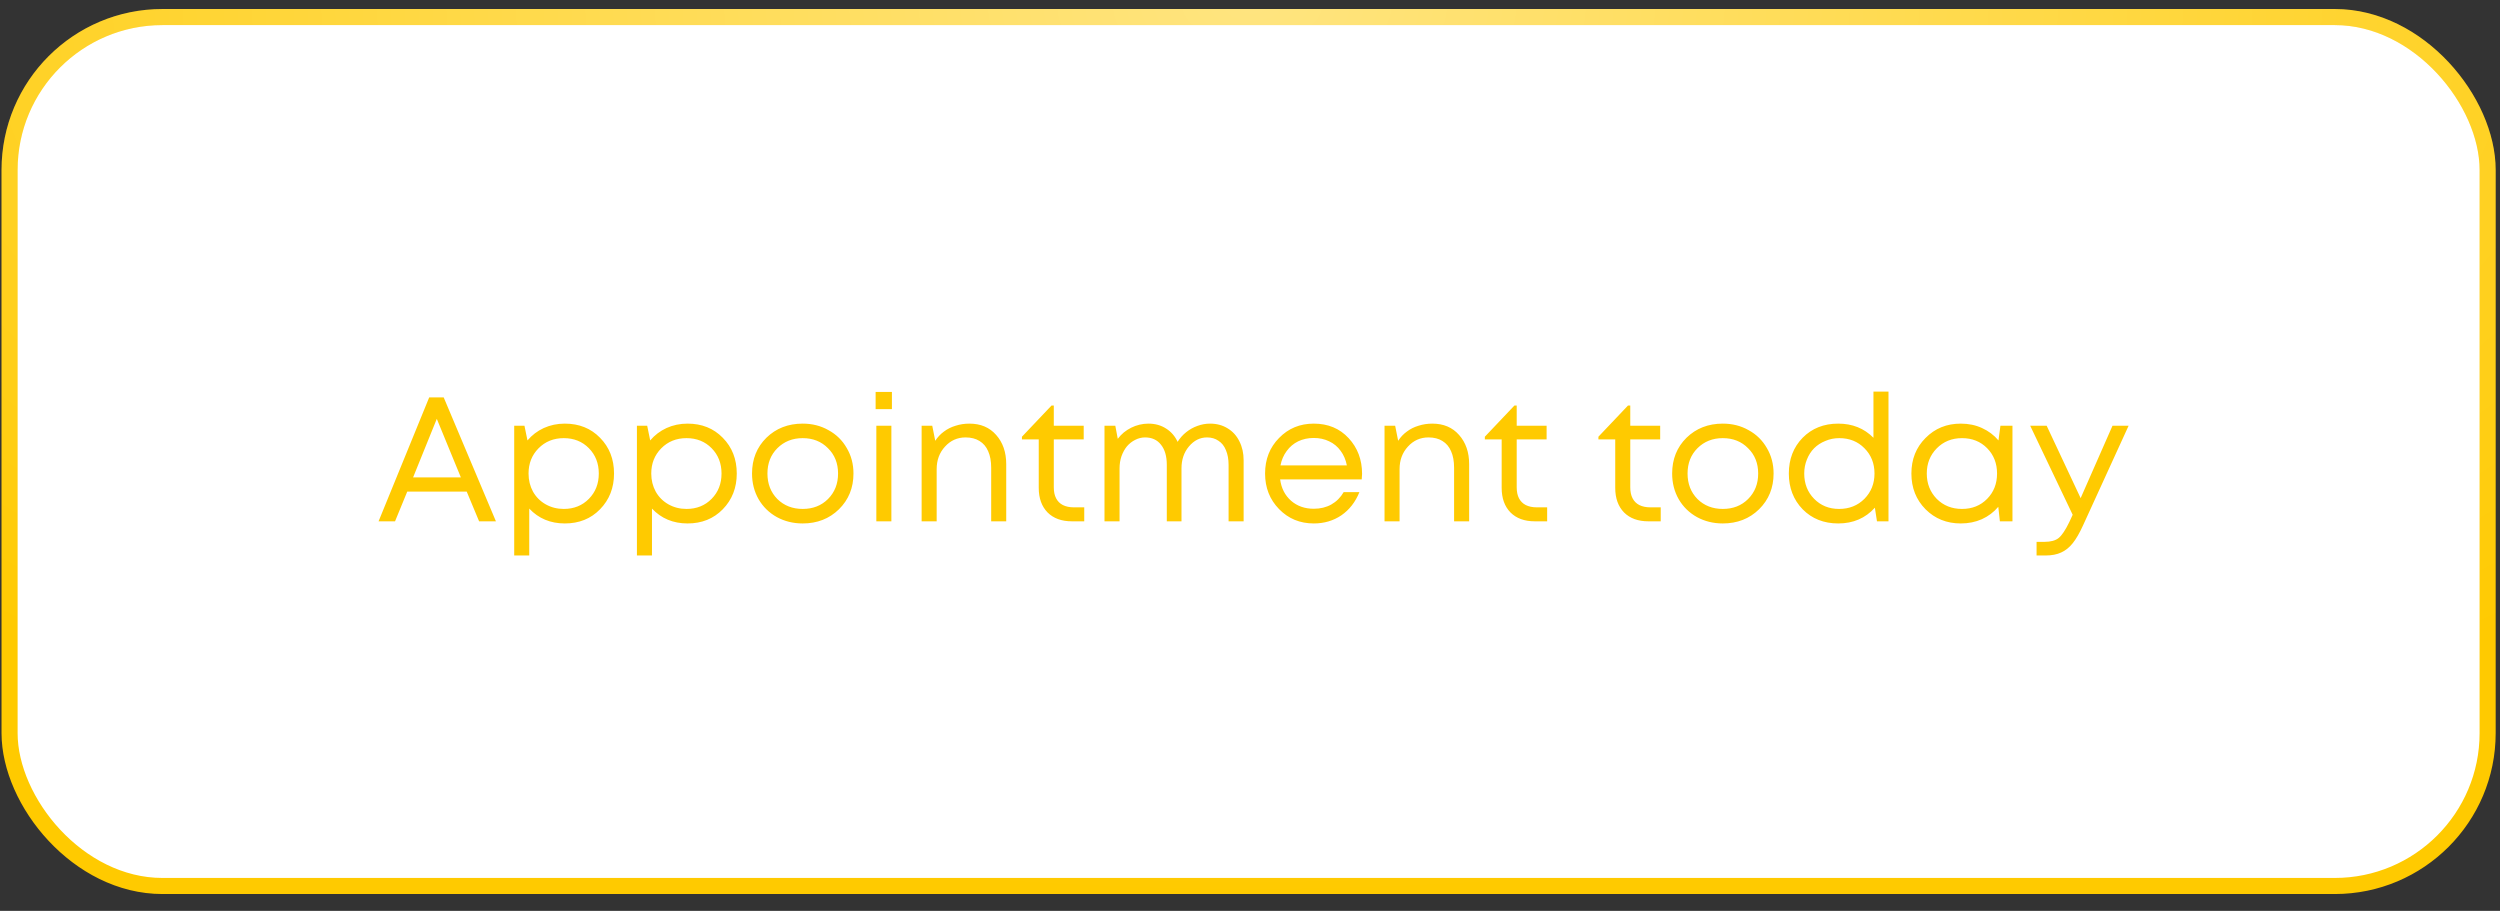
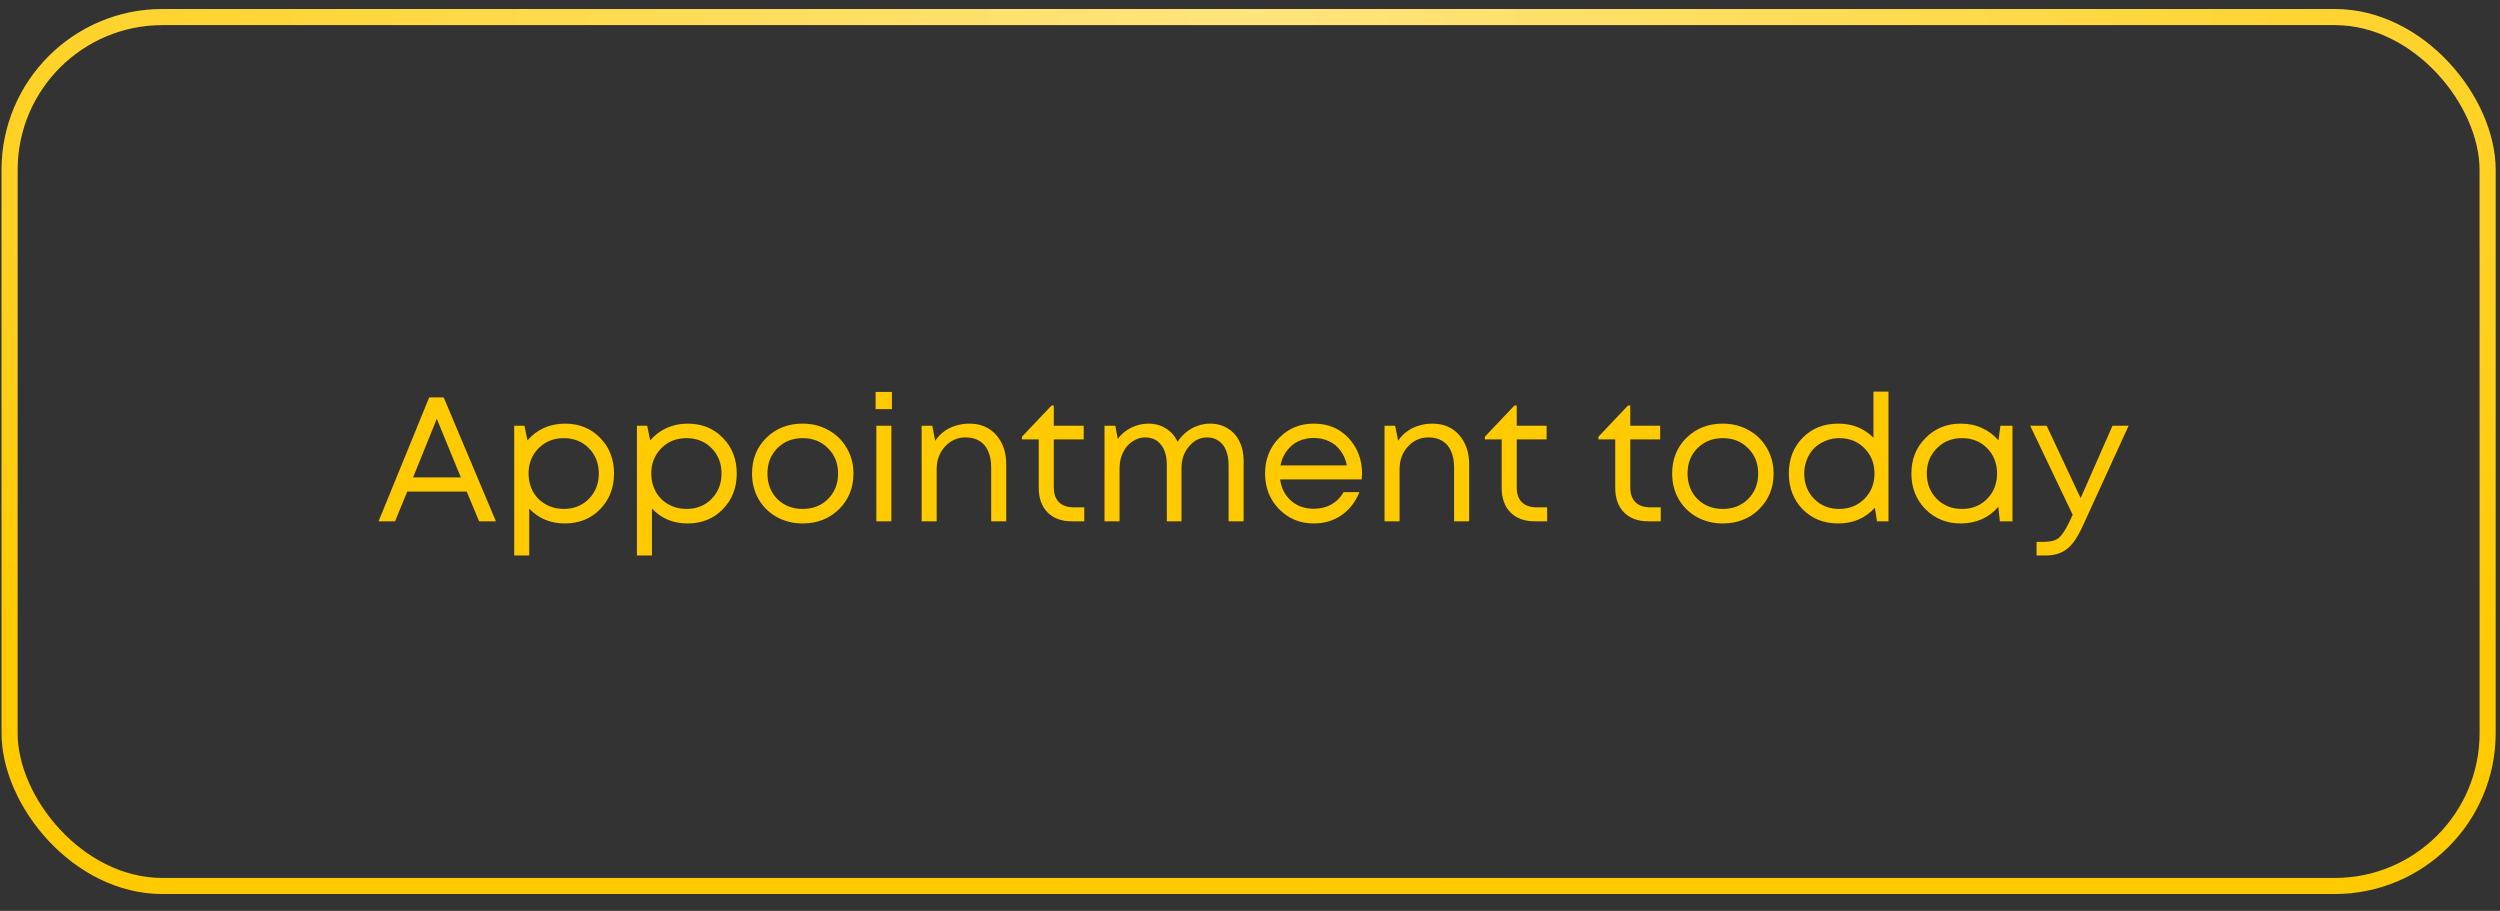
<svg xmlns="http://www.w3.org/2000/svg" width="129" height="47" viewBox="0 0 129 47" fill="none">
  <rect x="0" y="0" width="129" height="47" fill="#333333" stroke="none" />
-   <rect x="0.494" y="0.88" width="127.868" height="44.837" rx="7.888" fill="white" />
  <rect x="0.494" y="0.88" width="127.868" height="44.837" rx="7.888" stroke="#FFCA00" stroke-width="0.83" />
  <rect x="0.494" y="0.88" width="127.868" height="44.837" rx="7.888" stroke="url(#paint0_radial_602_35663)" stroke-opacity="0.5" stroke-width="0.83" />
  <path d="M24.722 26.9L24.082 25.366H21.014L20.384 26.9H19.534L22.146 20.507H22.895L25.59 26.9H24.722ZM22.539 21.612L21.315 24.635H23.781L22.539 21.612ZM29.145 21.859C29.882 21.859 30.488 22.102 30.962 22.589C31.443 23.076 31.684 23.692 31.684 24.434C31.684 25.171 31.443 25.786 30.962 26.279C30.488 26.766 29.882 27.01 29.145 27.01C28.402 27.01 27.79 26.754 27.309 26.243V28.663H26.533V21.968H27.062L27.218 22.726C27.449 22.452 27.729 22.239 28.058 22.087C28.393 21.935 28.755 21.859 29.145 21.859ZM29.09 26.261C29.614 26.261 30.046 26.087 30.387 25.74C30.728 25.393 30.898 24.958 30.898 24.434C30.898 23.911 30.728 23.475 30.387 23.128C30.046 22.781 29.614 22.608 29.09 22.608C28.566 22.608 28.131 22.784 27.784 23.137C27.443 23.485 27.273 23.917 27.273 24.434C27.273 24.775 27.349 25.086 27.501 25.366C27.659 25.646 27.878 25.865 28.158 26.024C28.439 26.182 28.749 26.261 29.09 26.261ZM35.478 21.859C36.214 21.859 36.82 22.102 37.295 22.589C37.776 23.076 38.017 23.692 38.017 24.434C38.017 25.171 37.776 25.786 37.295 26.279C36.82 26.766 36.214 27.01 35.478 27.01C34.735 27.01 34.123 26.754 33.642 26.243V28.663H32.865V21.968H33.395L33.55 22.726C33.782 22.452 34.062 22.239 34.391 22.087C34.726 21.935 35.088 21.859 35.478 21.859ZM35.423 26.261C35.946 26.261 36.379 26.087 36.72 25.74C37.061 25.393 37.231 24.958 37.231 24.434C37.231 23.911 37.061 23.475 36.72 23.128C36.379 22.781 35.946 22.608 35.423 22.608C34.899 22.608 34.464 22.784 34.117 23.137C33.776 23.485 33.605 23.917 33.605 24.434C33.605 24.775 33.681 25.086 33.834 25.366C33.992 25.646 34.211 25.865 34.491 26.024C34.771 26.182 35.082 26.261 35.423 26.261ZM41.418 27.01C40.931 27.01 40.486 26.9 40.084 26.681C39.682 26.456 39.369 26.148 39.143 25.759C38.918 25.363 38.805 24.922 38.805 24.434C38.805 23.692 39.052 23.076 39.545 22.589C40.044 22.102 40.669 21.859 41.418 21.859C41.911 21.859 42.355 21.971 42.751 22.197C43.153 22.416 43.467 22.723 43.692 23.119C43.923 23.509 44.039 23.947 44.039 24.434C44.039 25.171 43.789 25.786 43.29 26.279C42.791 26.766 42.166 27.01 41.418 27.01ZM40.111 25.75C40.459 26.091 40.894 26.261 41.418 26.261C41.947 26.261 42.383 26.091 42.724 25.75C43.071 25.402 43.244 24.964 43.244 24.434C43.244 23.905 43.071 23.469 42.724 23.128C42.383 22.781 41.947 22.608 41.418 22.608C40.894 22.608 40.459 22.781 40.111 23.128C39.77 23.469 39.6 23.905 39.6 24.434C39.6 24.964 39.77 25.402 40.111 25.75ZM45.182 21.11V20.224H46.023V21.11H45.182ZM45.219 26.9V21.968H45.995V26.9H45.219ZM50.022 21.859C50.6 21.859 51.06 22.054 51.401 22.443C51.748 22.833 51.921 23.335 51.921 23.95V26.9H51.145V24.133C51.145 23.798 51.093 23.515 50.99 23.284C50.892 23.052 50.743 22.876 50.542 22.754C50.347 22.632 50.107 22.571 49.821 22.571C49.401 22.571 49.047 22.73 48.761 23.046C48.475 23.357 48.332 23.743 48.332 24.206V26.9H47.556V21.968H48.104L48.259 22.745C48.381 22.556 48.53 22.398 48.706 22.27C48.883 22.136 49.084 22.035 49.309 21.968C49.535 21.895 49.772 21.859 50.022 21.859ZM55.408 26.179H55.947V26.9H55.307C54.778 26.9 54.361 26.748 54.056 26.444C53.752 26.133 53.599 25.71 53.599 25.174V22.672H52.732V22.535L54.257 20.927H54.376V21.968H55.919V22.672H54.376V25.147C54.376 25.372 54.415 25.561 54.495 25.713C54.574 25.865 54.689 25.981 54.842 26.06C55 26.139 55.189 26.179 55.408 26.179ZM62.436 21.859C62.783 21.859 63.087 21.941 63.349 22.105C63.611 22.264 63.812 22.486 63.952 22.772C64.098 23.058 64.171 23.384 64.171 23.749V26.9H63.395V23.987C63.395 23.695 63.349 23.442 63.258 23.229C63.173 23.016 63.045 22.854 62.874 22.745C62.71 22.629 62.512 22.571 62.281 22.571C61.921 22.571 61.611 22.726 61.349 23.037C61.093 23.341 60.965 23.719 60.965 24.169V26.9H60.207V23.987C60.207 23.542 60.107 23.195 59.906 22.946C59.711 22.696 59.437 22.571 59.084 22.571C58.907 22.571 58.737 22.614 58.572 22.699C58.414 22.778 58.274 22.888 58.152 23.028C58.037 23.168 57.942 23.338 57.869 23.539C57.802 23.734 57.769 23.944 57.769 24.169V26.9H56.992V21.968H57.55L57.677 22.644C57.769 22.522 57.872 22.413 57.988 22.315C58.11 22.218 58.237 22.136 58.371 22.069C58.505 22.002 58.648 21.95 58.801 21.913C58.953 21.877 59.105 21.859 59.257 21.859C59.605 21.859 59.909 21.944 60.171 22.114C60.433 22.279 60.63 22.507 60.764 22.799C60.886 22.605 61.035 22.437 61.212 22.297C61.389 22.157 61.58 22.05 61.787 21.977C62.001 21.898 62.217 21.859 62.436 21.859ZM70.283 24.453C70.283 24.52 70.277 24.614 70.265 24.736H66.055C66.115 25.192 66.304 25.561 66.621 25.841C66.937 26.115 67.327 26.252 67.79 26.252C68.131 26.252 68.432 26.179 68.694 26.033C68.962 25.881 69.175 25.667 69.333 25.393H70.146C69.939 25.905 69.629 26.304 69.215 26.59C68.801 26.87 68.326 27.01 67.79 27.01C67.077 27.01 66.481 26.763 66 26.27C65.519 25.777 65.278 25.165 65.278 24.434C65.278 23.698 65.519 23.086 66 22.599C66.481 22.105 67.077 21.859 67.79 21.859C68.527 21.859 69.126 22.108 69.589 22.608C70.052 23.107 70.283 23.722 70.283 24.453ZM67.79 22.599C67.498 22.599 67.23 22.656 66.986 22.772C66.749 22.888 66.551 23.055 66.392 23.274C66.234 23.488 66.127 23.734 66.073 24.014H69.498C69.443 23.728 69.336 23.478 69.178 23.265C69.02 23.046 68.822 22.882 68.584 22.772C68.347 22.656 68.082 22.599 67.79 22.599ZM73.908 21.859C74.486 21.859 74.946 22.054 75.287 22.443C75.634 22.833 75.808 23.335 75.808 23.95V26.9H75.031V24.133C75.031 23.798 74.979 23.515 74.876 23.284C74.778 23.052 74.629 22.876 74.428 22.754C74.234 22.632 73.993 22.571 73.707 22.571C73.287 22.571 72.933 22.73 72.647 23.046C72.361 23.357 72.218 23.743 72.218 24.206V26.9H71.442V21.968H71.99L72.145 22.745C72.267 22.556 72.416 22.398 72.593 22.27C72.769 22.136 72.97 22.035 73.195 21.968C73.421 21.895 73.658 21.859 73.908 21.859ZM79.294 26.179H79.833V26.9H79.193C78.664 26.9 78.247 26.748 77.942 26.444C77.638 26.133 77.486 25.71 77.486 25.174V22.672H76.618V22.535L78.143 20.927H78.262V21.968H79.805V22.672H78.262V25.147C78.262 25.372 78.301 25.561 78.38 25.713C78.46 25.865 78.575 25.981 78.728 26.06C78.886 26.139 79.075 26.179 79.294 26.179ZM85.154 26.179H85.693V26.9H85.053C84.524 26.9 84.107 26.748 83.802 26.444C83.498 26.133 83.346 25.71 83.346 25.174V22.672H82.478V22.535L84.003 20.927H84.122V21.968H85.665V22.672H84.122V25.147C84.122 25.372 84.161 25.561 84.241 25.713C84.32 25.865 84.435 25.981 84.588 26.06C84.746 26.139 84.935 26.179 85.154 26.179ZM88.895 27.01C88.408 27.01 87.964 26.9 87.562 26.681C87.16 26.456 86.847 26.148 86.621 25.759C86.396 25.363 86.283 24.922 86.283 24.434C86.283 23.692 86.53 23.076 87.023 22.589C87.522 22.102 88.147 21.859 88.895 21.859C89.389 21.859 89.833 21.971 90.229 22.197C90.631 22.416 90.944 22.723 91.17 23.119C91.401 23.509 91.517 23.947 91.517 24.434C91.517 25.171 91.267 25.786 90.768 26.279C90.269 26.766 89.644 27.01 88.895 27.01ZM87.589 25.75C87.936 26.091 88.372 26.261 88.895 26.261C89.425 26.261 89.861 26.091 90.201 25.75C90.549 25.402 90.722 24.964 90.722 24.434C90.722 23.905 90.549 23.469 90.201 23.128C89.861 22.781 89.425 22.608 88.895 22.608C88.372 22.608 87.936 22.781 87.589 23.128C87.248 23.469 87.078 23.905 87.078 24.434C87.078 24.964 87.248 25.402 87.589 25.75ZM96.67 20.206H97.446V26.9H96.852L96.743 26.197C96.255 26.739 95.625 27.01 94.852 27.01C94.109 27.01 93.497 26.766 93.016 26.279C92.541 25.786 92.304 25.171 92.304 24.434C92.304 23.692 92.541 23.076 93.016 22.589C93.497 22.102 94.109 21.859 94.852 21.859C95.583 21.859 96.189 22.102 96.67 22.589V20.206ZM93.61 25.74C93.951 26.087 94.38 26.261 94.898 26.261C95.421 26.261 95.857 26.087 96.204 25.74C96.551 25.387 96.724 24.952 96.724 24.434C96.724 23.911 96.551 23.475 96.204 23.128C95.863 22.781 95.43 22.608 94.907 22.608C94.651 22.608 94.411 22.656 94.185 22.754C93.96 22.845 93.768 22.97 93.61 23.128C93.452 23.287 93.327 23.481 93.235 23.713C93.144 23.938 93.098 24.179 93.098 24.434C93.098 24.958 93.269 25.393 93.61 25.74ZM103.222 21.968H103.843V26.9H103.194L103.112 26.151C102.881 26.425 102.598 26.639 102.263 26.791C101.934 26.937 101.572 27.01 101.176 27.01C100.451 27.01 99.845 26.766 99.358 26.279C98.871 25.786 98.628 25.171 98.628 24.434C98.628 23.698 98.871 23.086 99.358 22.599C99.845 22.105 100.451 21.859 101.176 21.859C101.578 21.859 101.943 21.935 102.272 22.087C102.607 22.239 102.89 22.452 103.121 22.726L103.222 21.968ZM99.934 25.74C100.281 26.087 100.716 26.261 101.24 26.261C101.763 26.261 102.196 26.087 102.537 25.74C102.878 25.393 103.048 24.958 103.048 24.434C103.048 23.911 102.878 23.475 102.537 23.128C102.196 22.781 101.763 22.608 101.24 22.608C100.716 22.608 100.281 22.784 99.934 23.137C99.593 23.485 99.422 23.917 99.422 24.434C99.422 24.952 99.593 25.387 99.934 25.74ZM109.005 21.968H109.836L107.489 27.101C107.306 27.503 107.127 27.814 106.95 28.033C106.774 28.252 106.576 28.41 106.357 28.508C106.137 28.611 105.869 28.663 105.553 28.663H105.087V27.96H105.489C105.818 27.96 106.064 27.893 106.229 27.759C106.393 27.625 106.576 27.351 106.777 26.937L106.95 26.562L104.758 21.968H105.608L107.361 25.704L109.005 21.968Z" fill="#FFCA00" />
  <defs>
    <radialGradient id="paint0_radial_602_35663" cx="0" cy="0" r="1" gradientUnits="userSpaceOnUse" gradientTransform="translate(64.616 0.465) scale(91.552 45.459)">
      <stop stop-color="white" />
      <stop offset="1" stop-color="white" stop-opacity="0" />
    </radialGradient>
  </defs>
</svg>